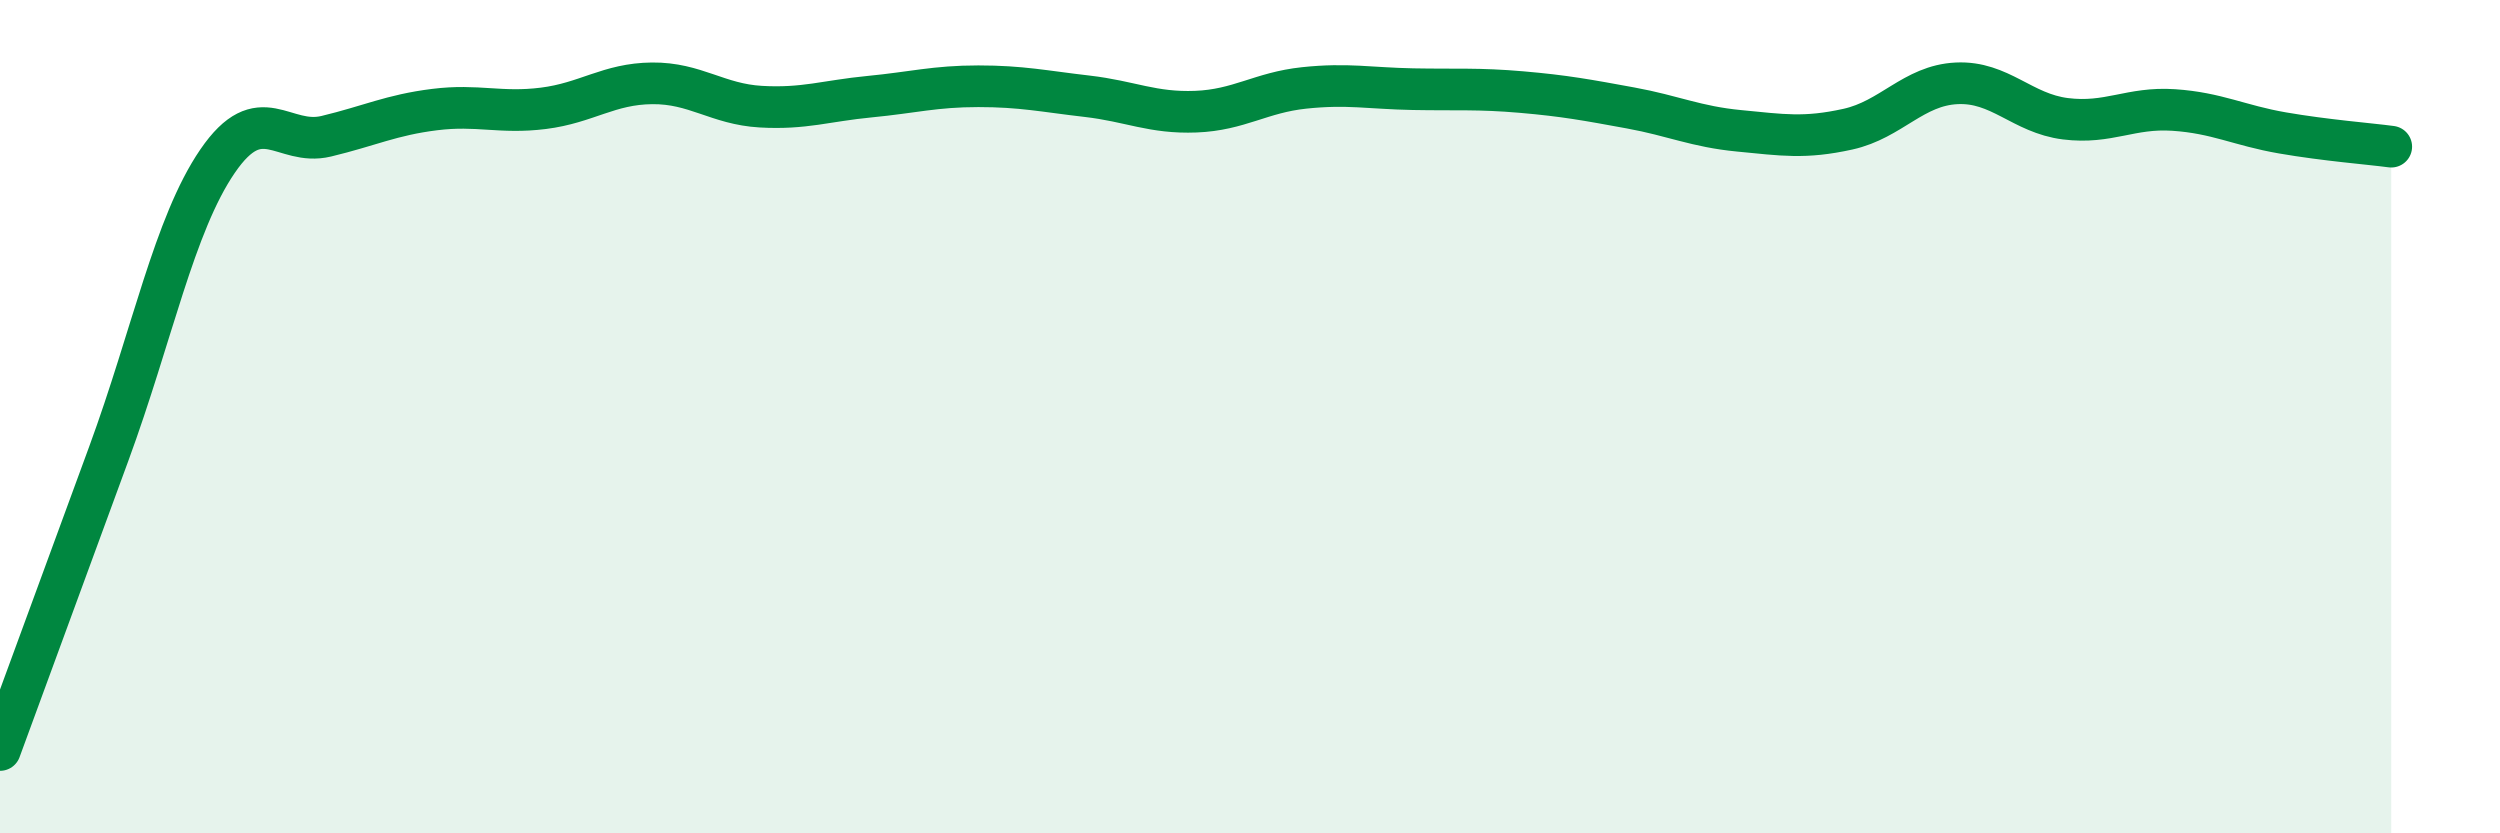
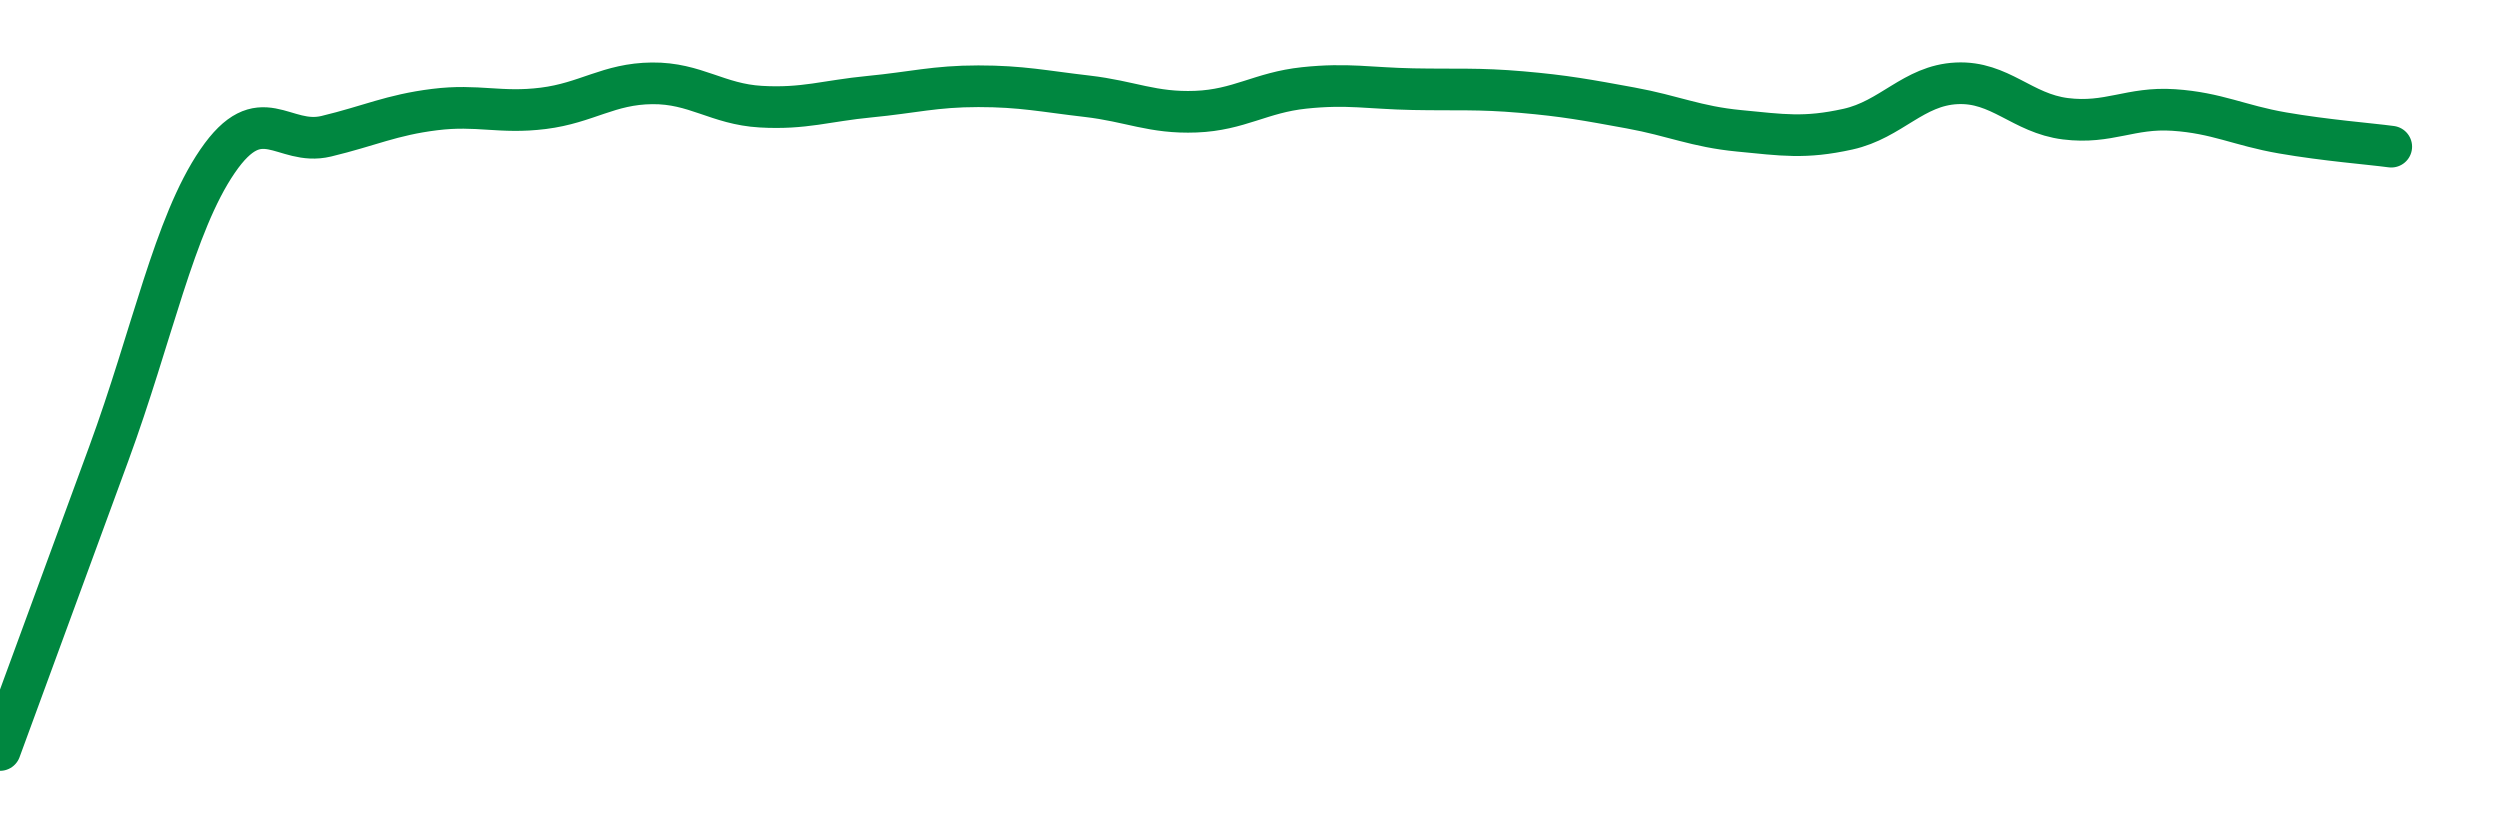
<svg xmlns="http://www.w3.org/2000/svg" width="60" height="20" viewBox="0 0 60 20">
-   <path d="M 0,18 C 0.52,16.58 1.57,13.72 2.61,10.89 C 3.65,8.06 4.18,5.39 5.22,3.87 C 6.26,2.35 6.79,3.52 7.83,3.27 C 8.87,3.02 9.39,2.76 10.43,2.63 C 11.47,2.5 12,2.73 13.04,2.6 C 14.08,2.47 14.61,2.01 15.65,2 C 16.69,1.99 17.22,2.5 18.26,2.56 C 19.3,2.62 19.83,2.42 20.87,2.32 C 21.91,2.22 22.44,2.07 23.48,2.07 C 24.52,2.07 25.05,2.19 26.09,2.31 C 27.13,2.43 27.66,2.72 28.7,2.68 C 29.74,2.64 30.26,2.22 31.3,2.11 C 32.34,2 32.87,2.12 33.91,2.14 C 34.95,2.16 35.48,2.12 36.52,2.21 C 37.56,2.3 38.09,2.4 39.13,2.59 C 40.17,2.78 40.7,3.04 41.74,3.14 C 42.78,3.24 43.31,3.33 44.35,3.1 C 45.39,2.87 45.92,2.05 46.96,2 C 48,1.95 48.53,2.72 49.57,2.85 C 50.61,2.98 51.13,2.57 52.17,2.64 C 53.21,2.71 53.74,3.01 54.78,3.19 C 55.82,3.37 56.87,3.45 57.39,3.52L57.39 20L0 20Z" fill="#008740" opacity="0.1" stroke-linecap="round" stroke-linejoin="round" />
  <path d="M 0,18 C 0.52,16.58 1.57,13.72 2.61,10.89 C 3.65,8.06 4.18,5.39 5.22,3.87 C 6.26,2.35 6.79,3.52 7.83,3.27 C 8.87,3.02 9.39,2.76 10.43,2.63 C 11.47,2.5 12,2.73 13.04,2.6 C 14.08,2.47 14.61,2.01 15.65,2 C 16.69,1.99 17.22,2.5 18.26,2.56 C 19.3,2.62 19.83,2.42 20.87,2.32 C 21.91,2.22 22.44,2.07 23.48,2.07 C 24.52,2.07 25.05,2.19 26.09,2.31 C 27.13,2.43 27.66,2.72 28.7,2.68 C 29.74,2.64 30.26,2.22 31.3,2.11 C 32.34,2 32.87,2.12 33.91,2.14 C 34.95,2.16 35.48,2.12 36.52,2.21 C 37.56,2.3 38.09,2.4 39.13,2.59 C 40.17,2.78 40.7,3.04 41.74,3.14 C 42.78,3.24 43.31,3.33 44.35,3.1 C 45.39,2.87 45.92,2.05 46.96,2 C 48,1.95 48.53,2.72 49.57,2.85 C 50.61,2.98 51.13,2.57 52.17,2.64 C 53.21,2.71 53.74,3.01 54.78,3.19 C 55.82,3.37 56.87,3.45 57.39,3.52" stroke="#008740" stroke-width="1" fill="none" stroke-linecap="round" stroke-linejoin="round" />
</svg>